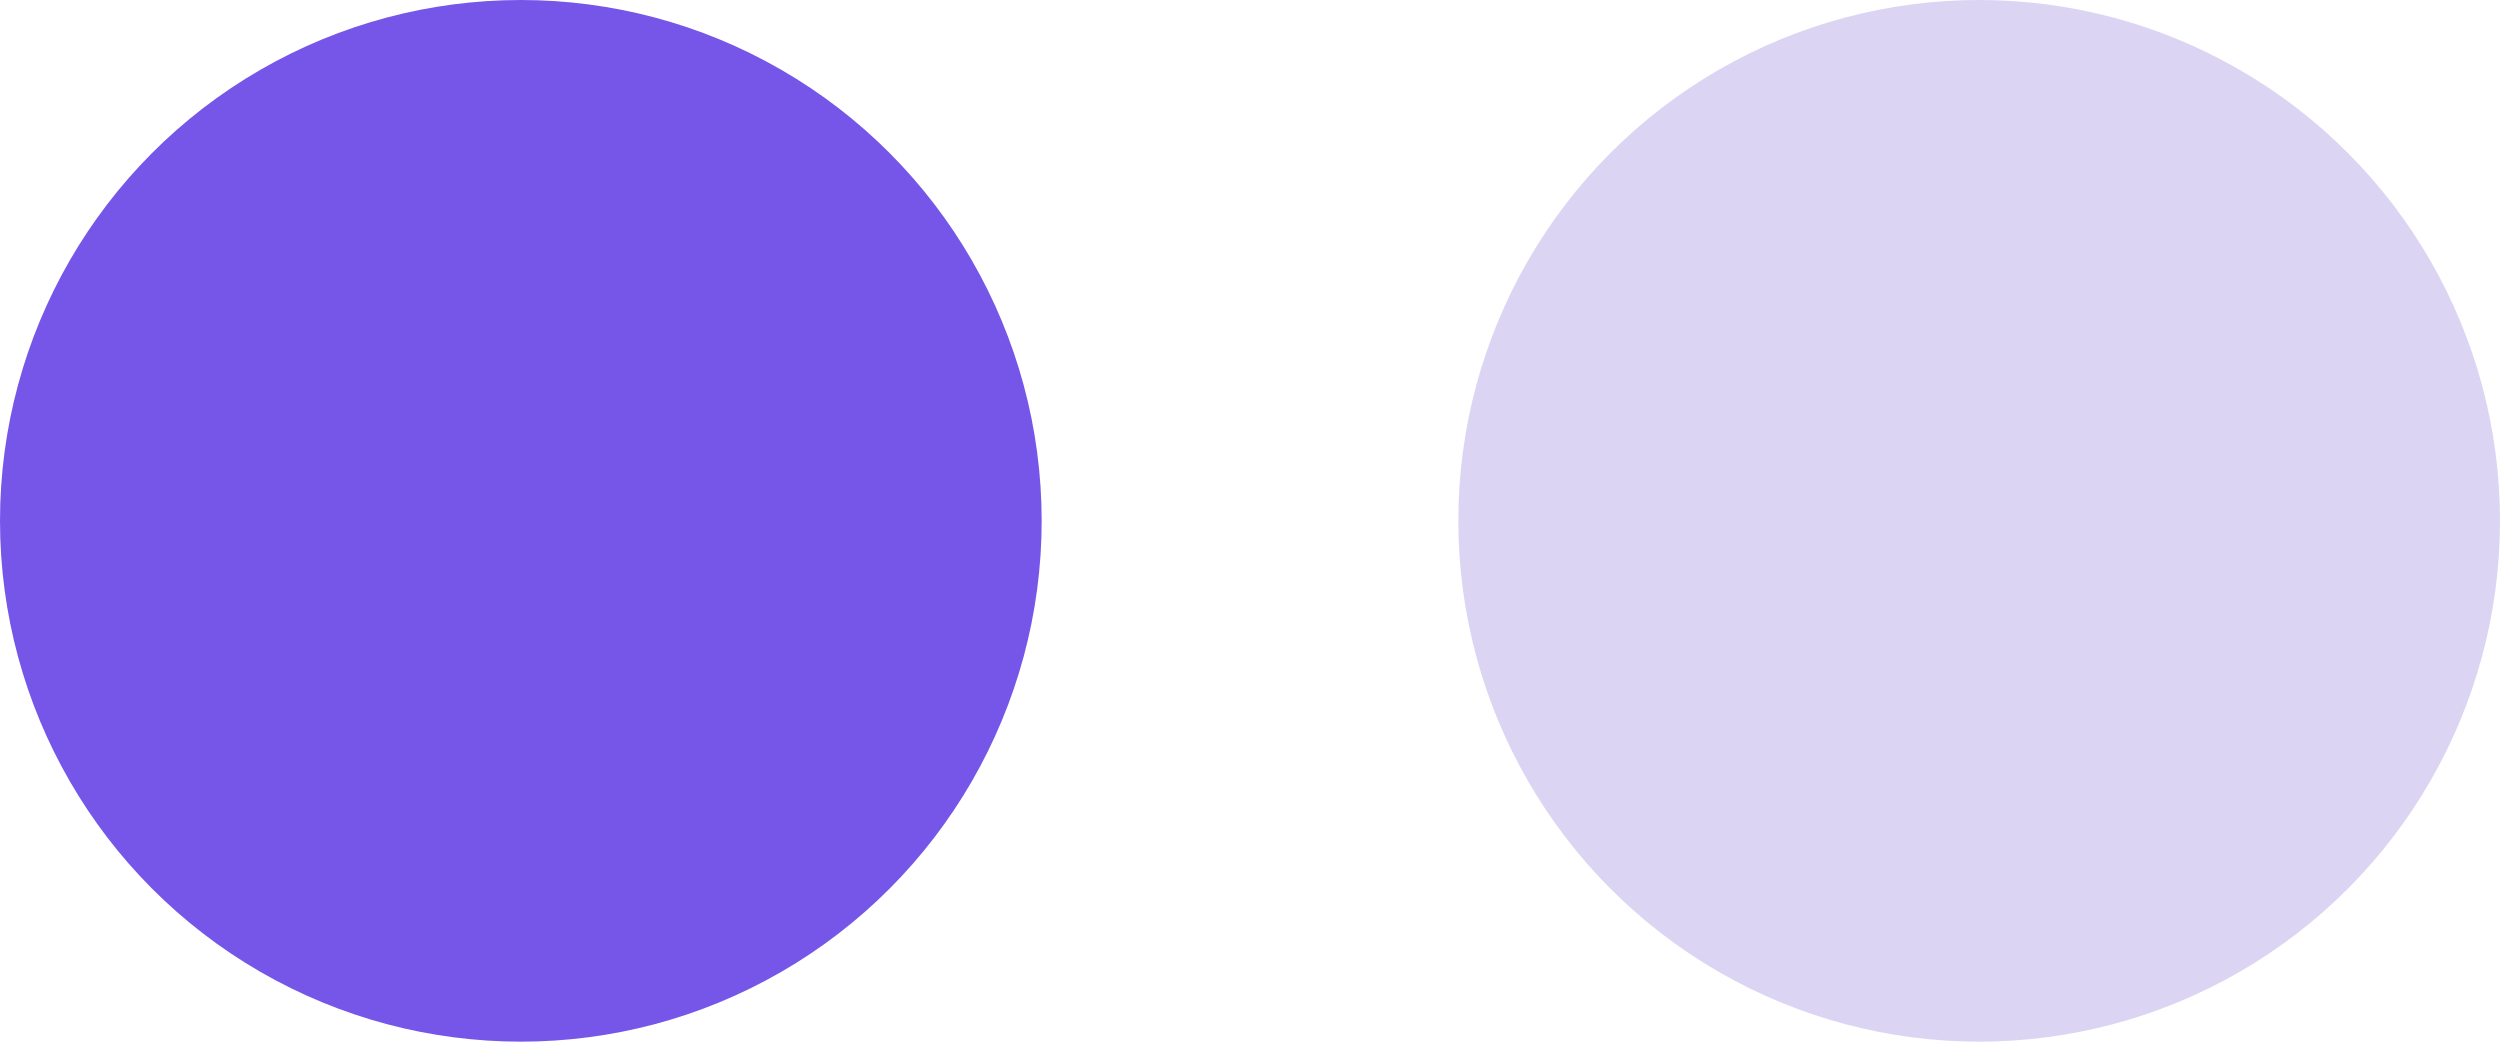
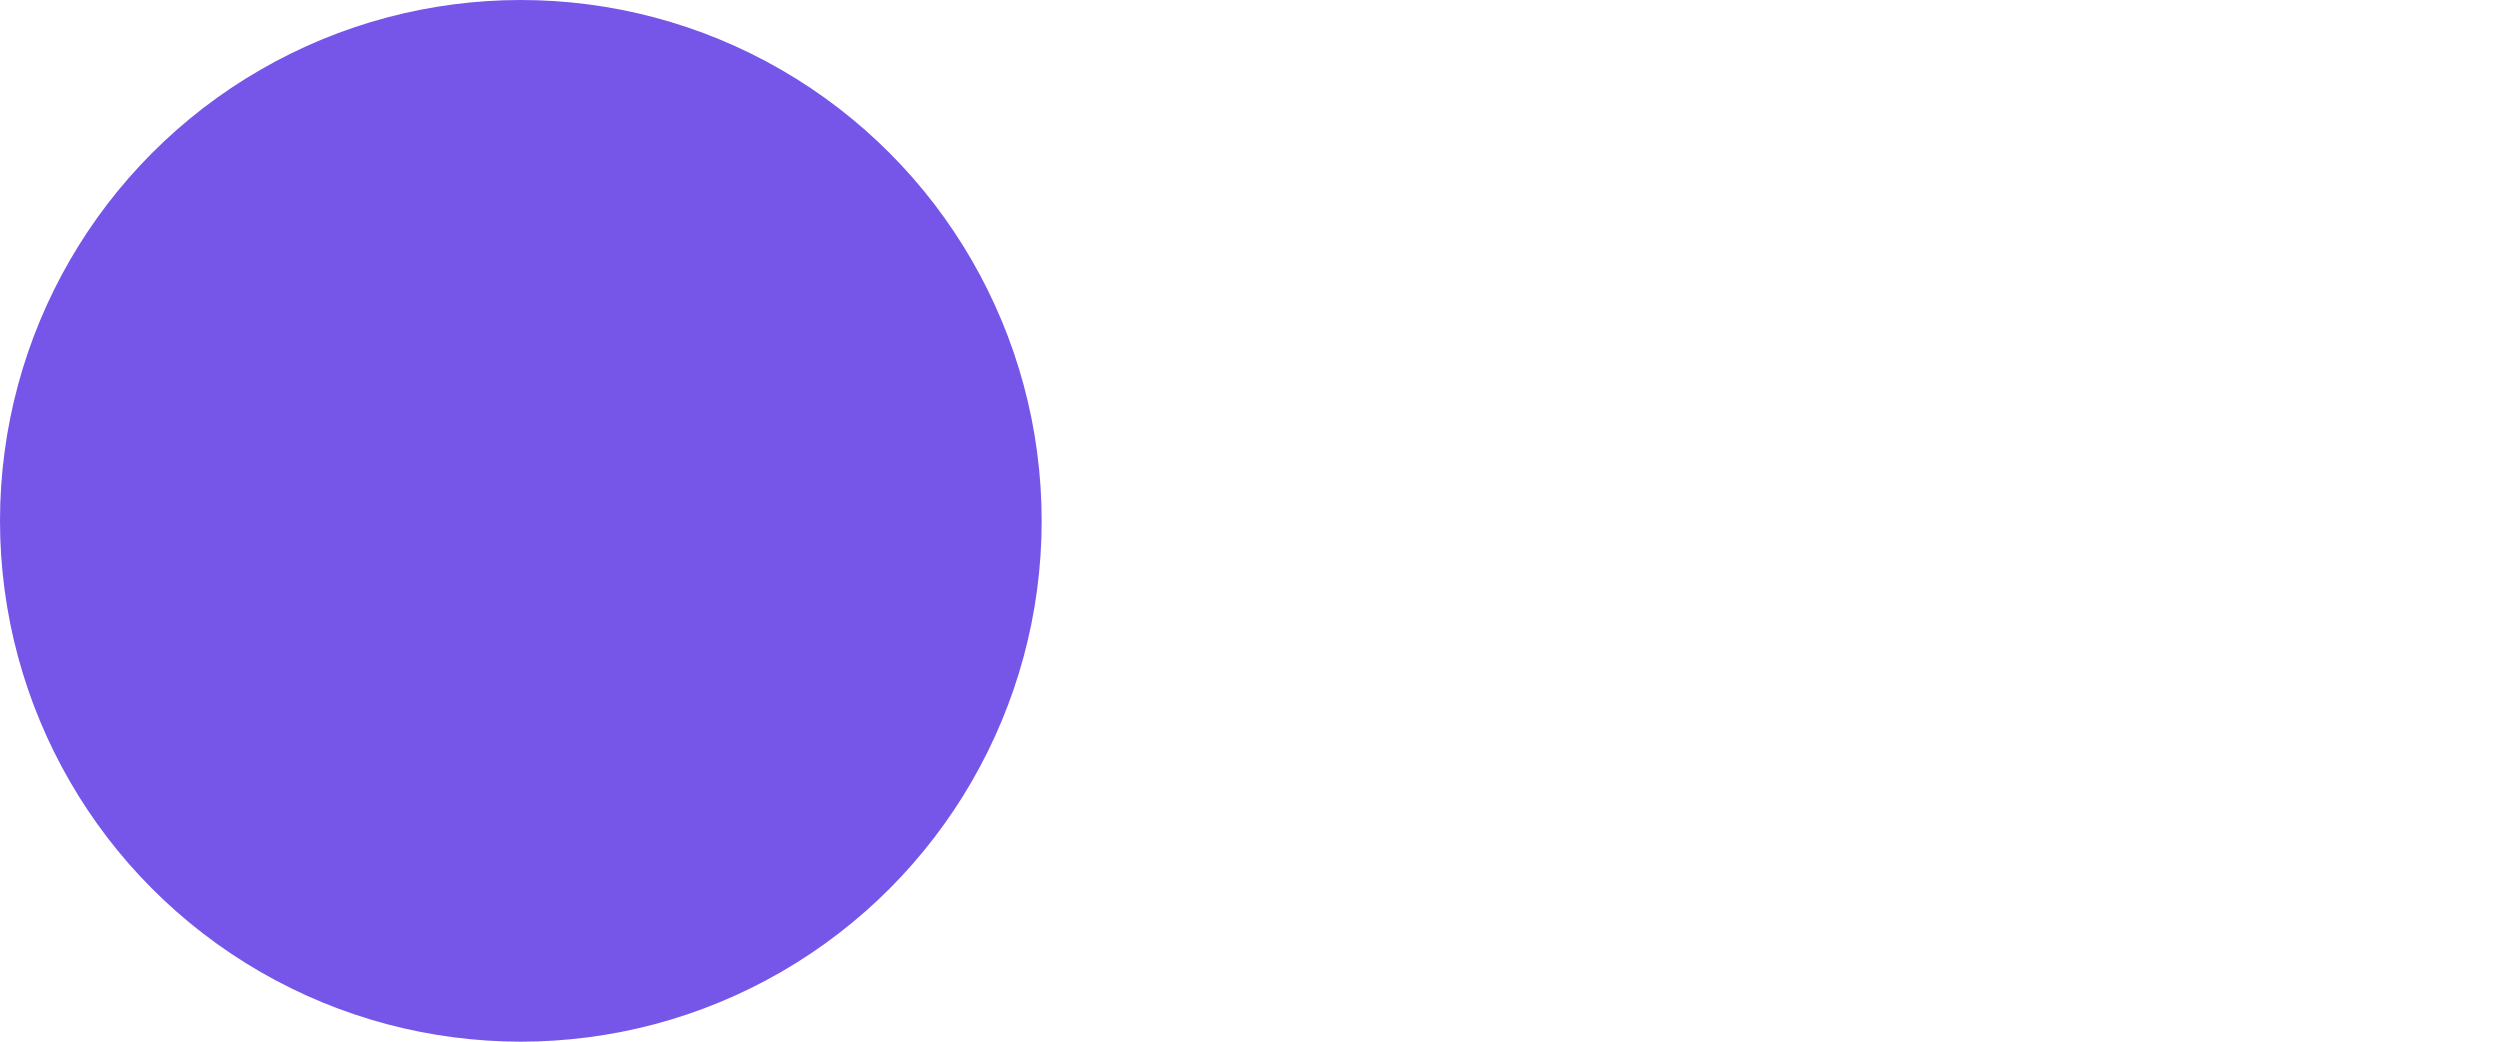
<svg xmlns="http://www.w3.org/2000/svg" width="24" height="10" viewBox="0 0 24 10" fill="none">
  <circle cx="5" cy="5" r="5" fill="#7556E9" />
-   <circle cx="19" cy="5" r="5" fill="#DBD5F3" />
</svg>